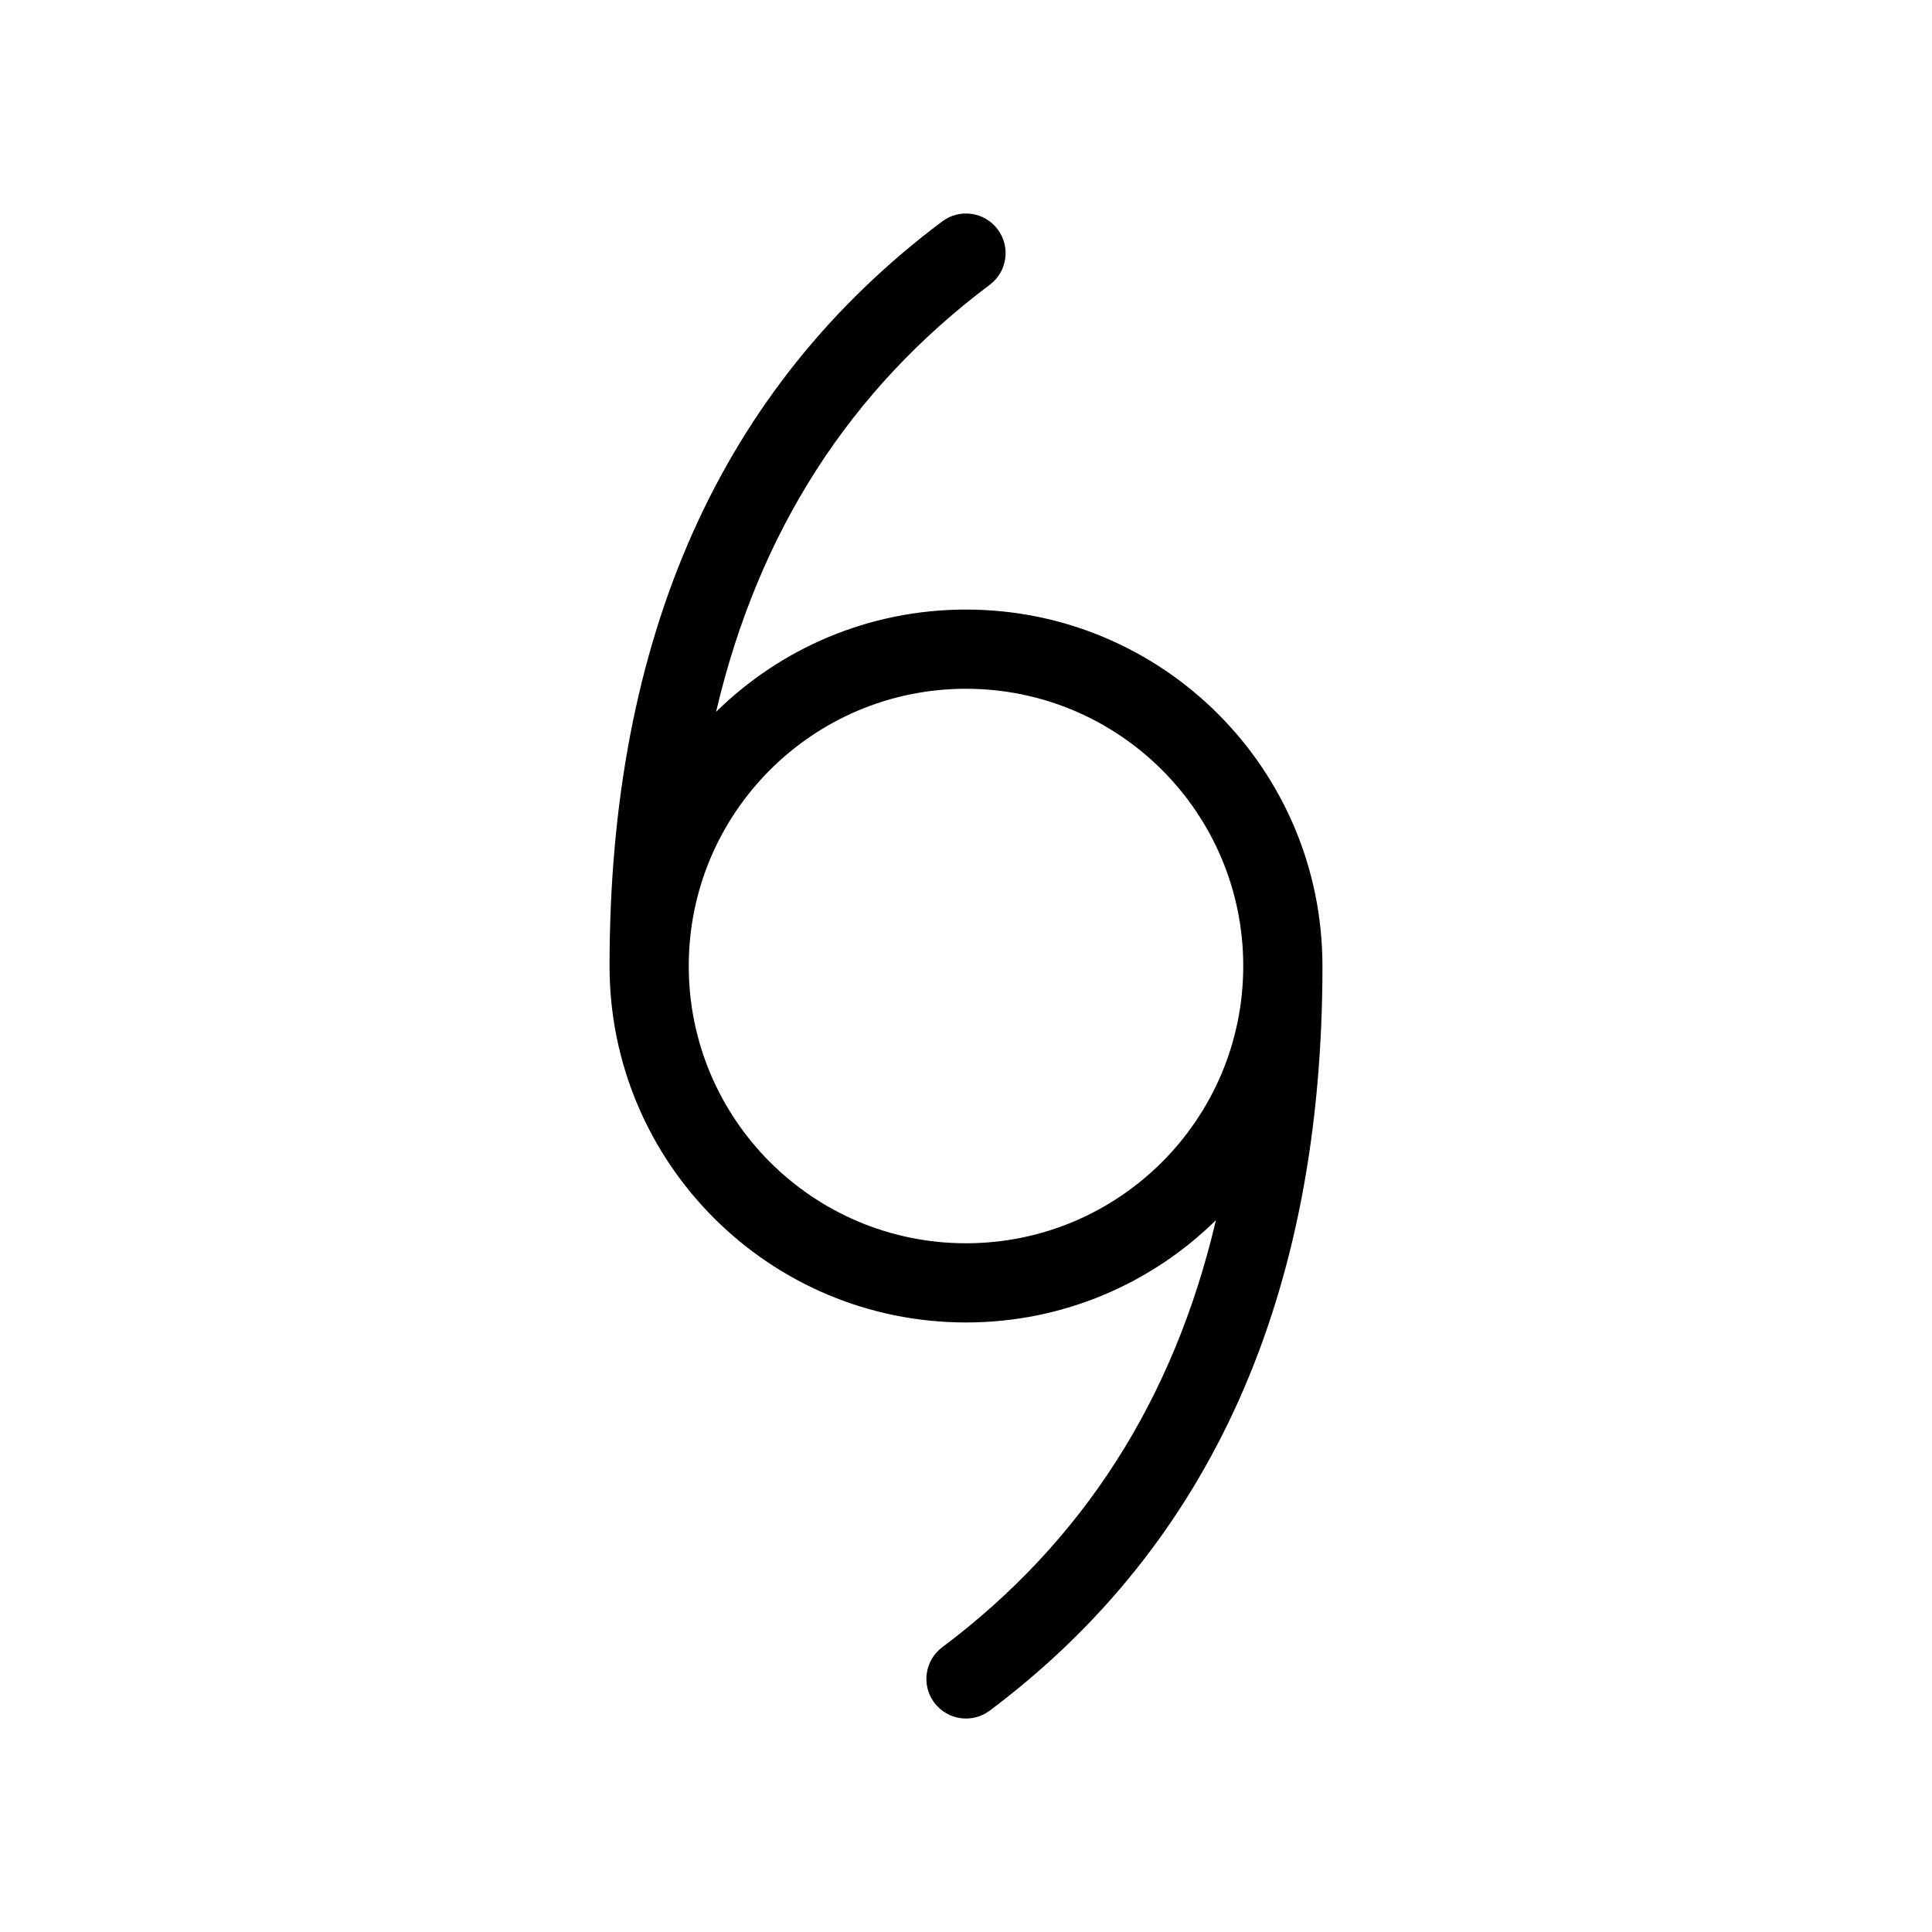
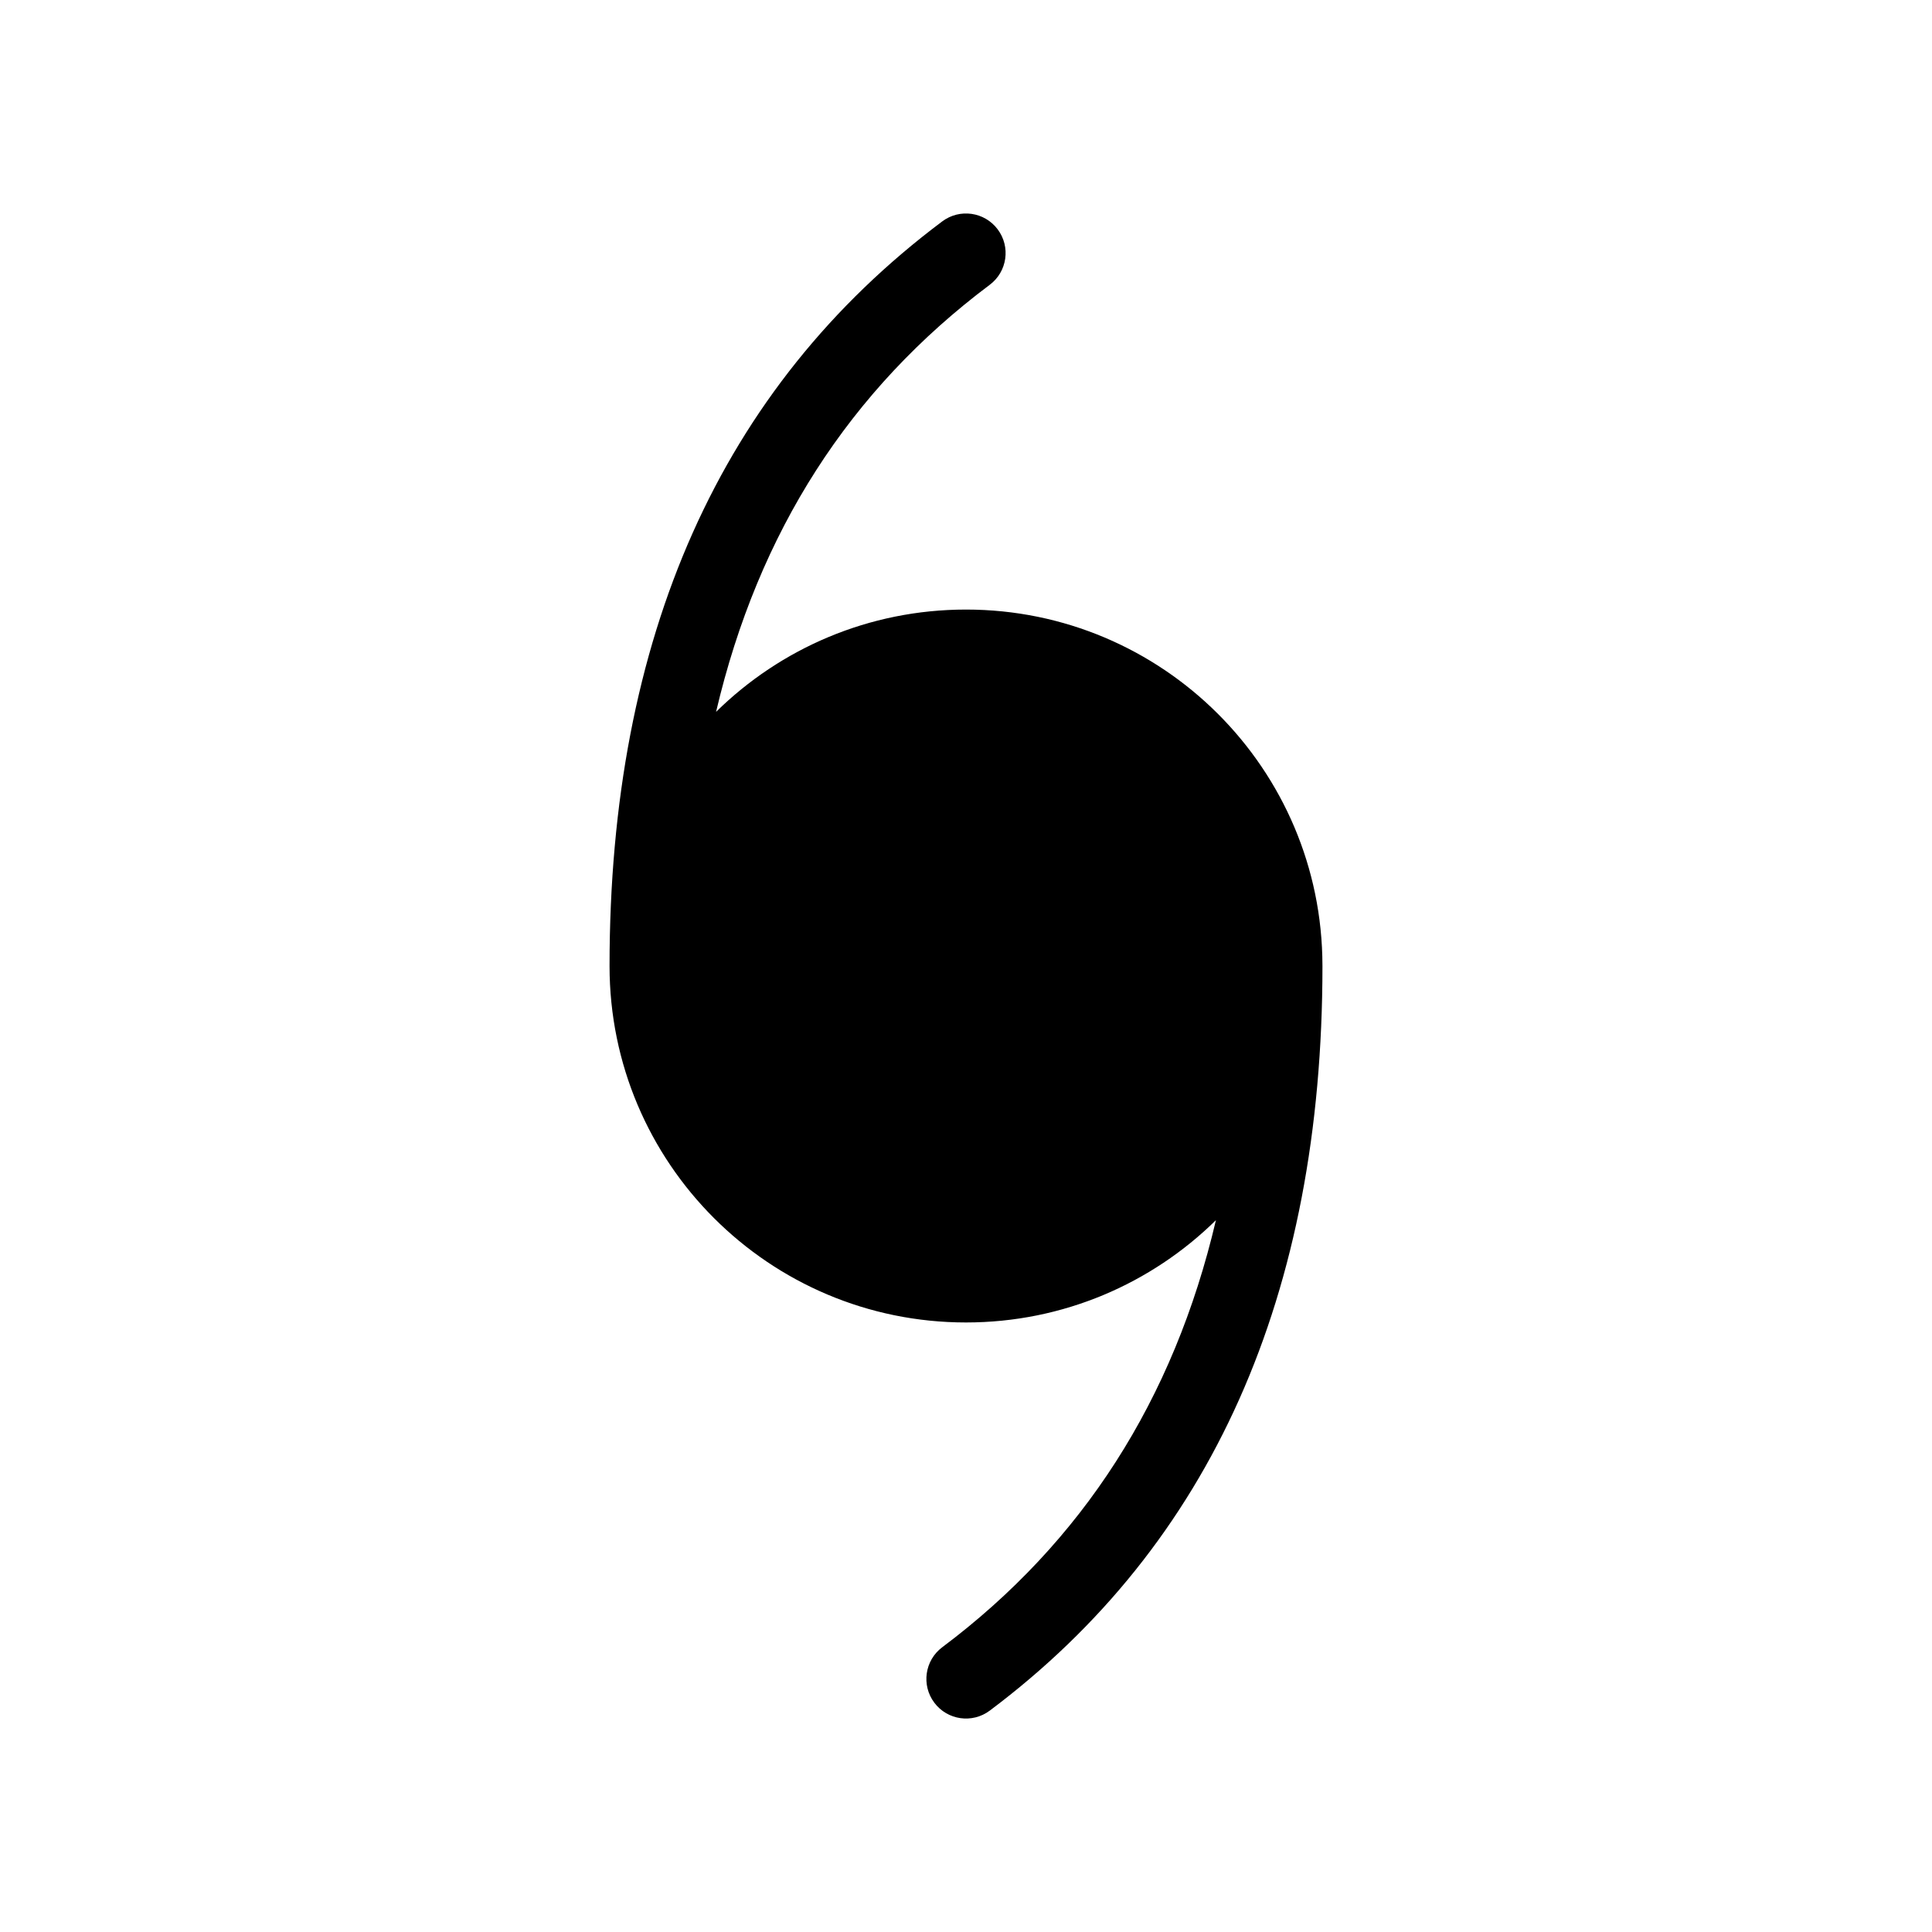
<svg xmlns="http://www.w3.org/2000/svg" fill="#000000" width="800px" height="800px" version="1.1" viewBox="144 144 512 512">
-   <path d="m494.46 399.88 0.004 0.121c0 87.113-29.395 153.25-88.168 197.33-4.637 3.477-11.215 2.539-14.695-2.102-3.477-4.637-2.539-11.215 2.102-14.691 37.16-27.871 61.336-65.477 72.531-113.18-17.051 16.766-40.434 27.109-66.234 27.109-52.172 0-94.465-42.293-94.465-94.461 0-87.113 29.391-153.25 88.164-197.33 4.641-3.477 11.219-2.535 14.695 2.102 3.481 4.637 2.539 11.215-2.098 14.691-37.164 27.875-61.34 65.477-72.531 113.18 17.047-16.766 40.434-27.109 66.234-27.109 52.129 0 94.395 42.227 94.461 94.34zm-94.461 73.598c40.574 0 73.473-32.898 73.473-73.473 0-40.578-32.898-73.473-73.473-73.473-40.578 0-73.473 32.895-73.473 73.473 0 40.574 32.895 73.473 73.473 73.473z" />
+   <path d="m494.46 399.88 0.004 0.121c0 87.113-29.395 153.25-88.168 197.33-4.637 3.477-11.215 2.539-14.695-2.102-3.477-4.637-2.539-11.215 2.102-14.691 37.16-27.871 61.336-65.477 72.531-113.18-17.051 16.766-40.434 27.109-66.234 27.109-52.172 0-94.465-42.293-94.465-94.461 0-87.113 29.391-153.25 88.164-197.33 4.641-3.477 11.219-2.535 14.695 2.102 3.481 4.637 2.539 11.215-2.098 14.691-37.164 27.875-61.34 65.477-72.531 113.18 17.047-16.766 40.434-27.109 66.234-27.109 52.129 0 94.395 42.227 94.461 94.34zm-94.461 73.598z" />
</svg>